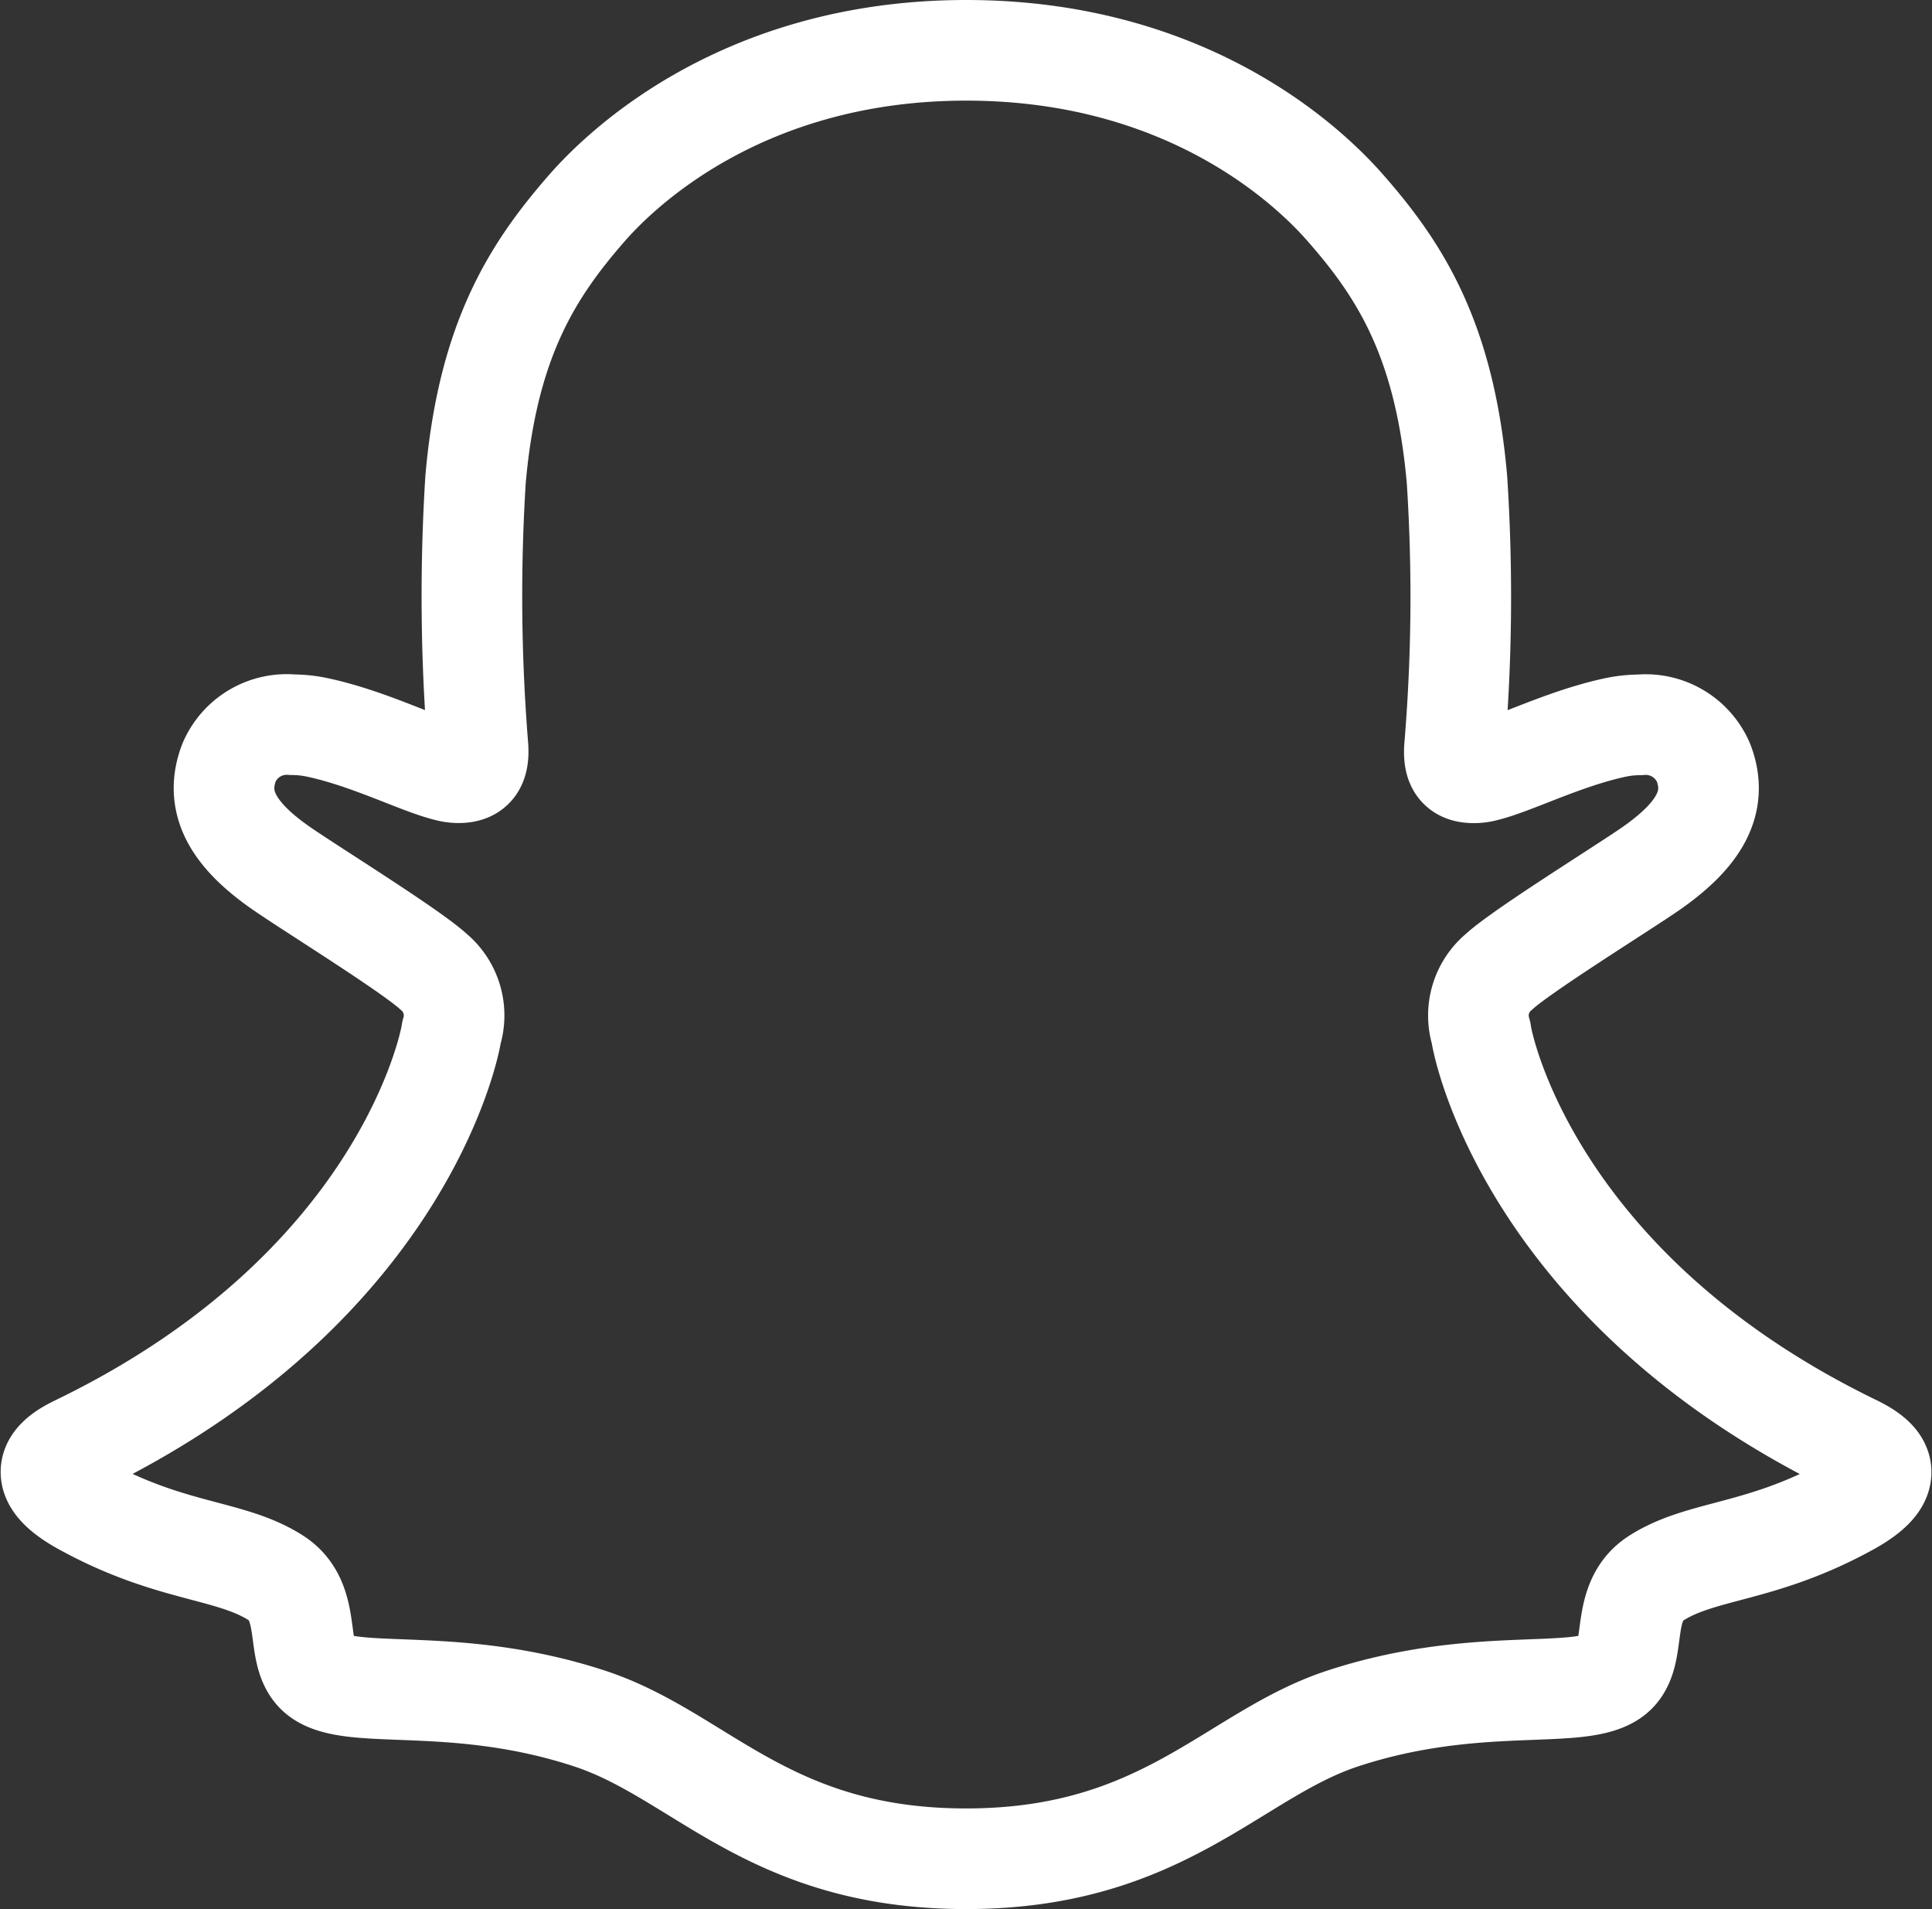
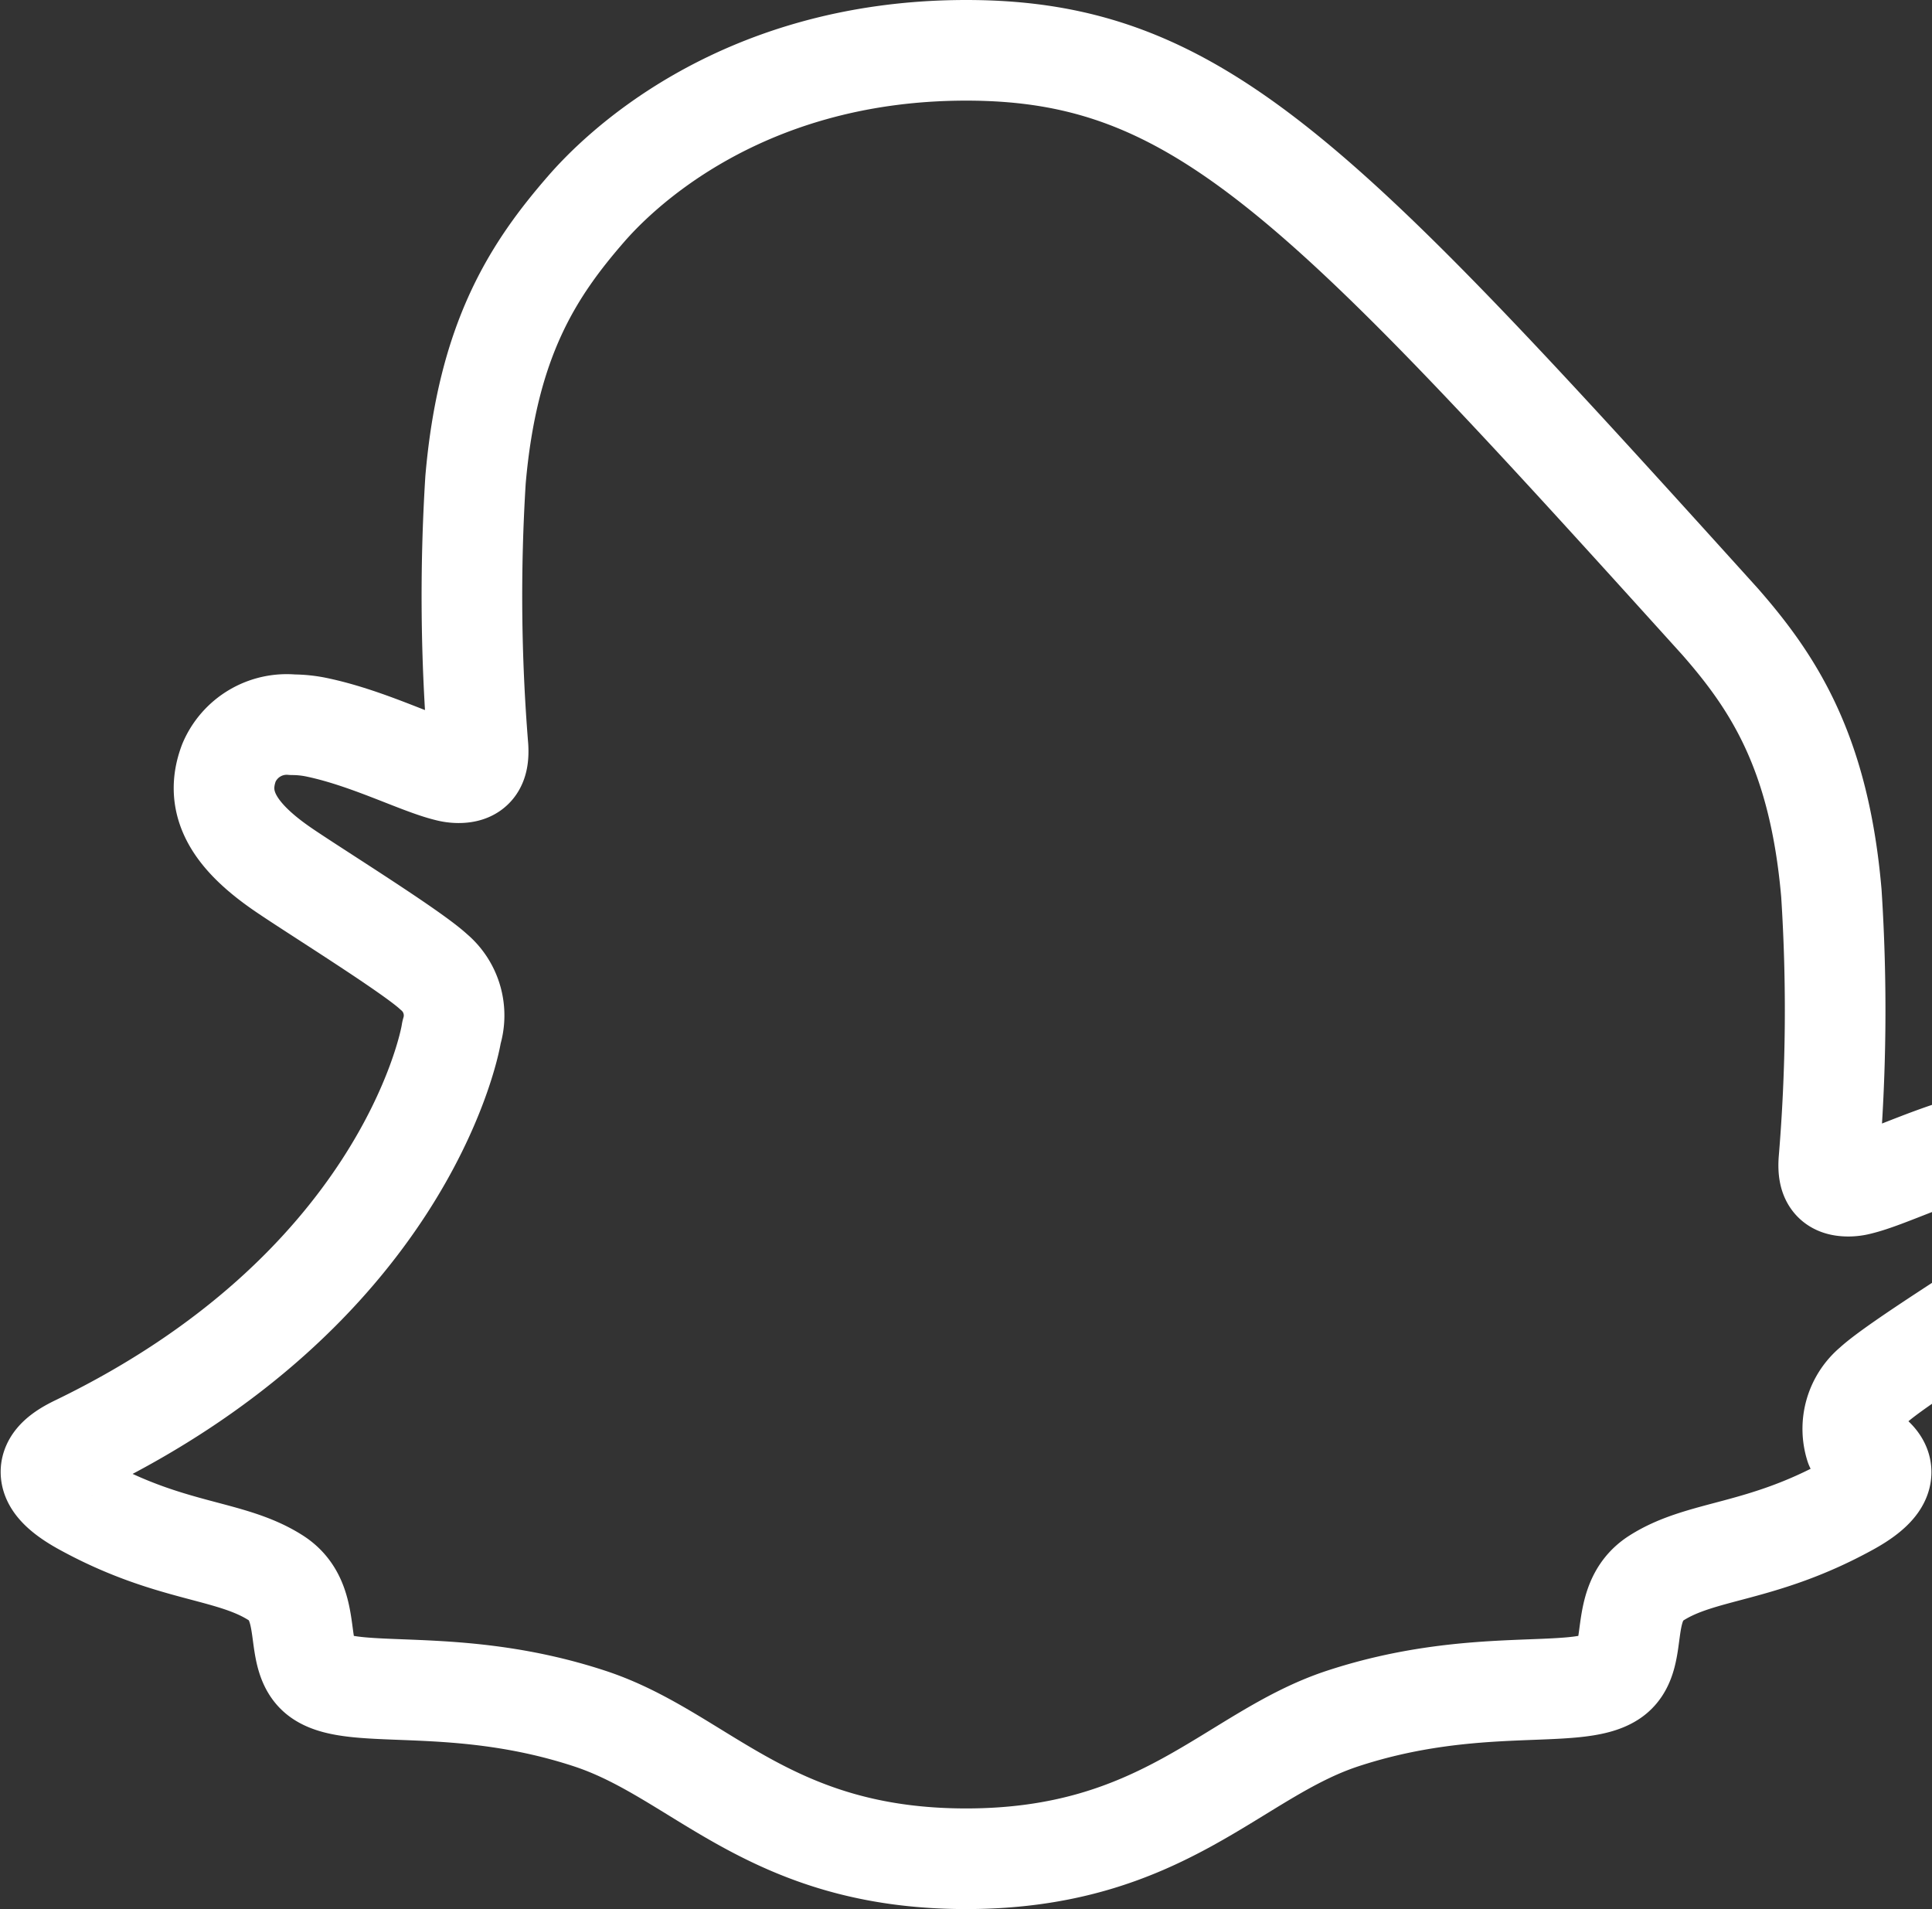
<svg xmlns="http://www.w3.org/2000/svg" width="76.805" height="75.894" viewBox="0 0 76.805 75.894">
  <rect x="0" y="0" width="76.805" height="75.894" fill="#333333" stroke="none" />
-   <path id="snapchat-outline-svgrepo-com" d="M65.813,62.736c1.818-1.166,4.159-.957,7.682-2.9,2.244-1.239.966-2,.242-2.365C60.978,51.3,58.943,41.756,58.854,41.04a2.252,2.252,0,0,1,.708-2.405c.909-.845,4.955-3.347,6.074-4.127,1.85-1.3,2.671-2.59,2.067-4.183a2.5,2.5,0,0,0-2.534-1.512,4.773,4.773,0,0,0-1.014.113c-2.035.442-4.014,1.464-5.157,1.738a1.668,1.668,0,0,1-.418.056c-.6,0-.828-.274-.78-1.006a72.027,72.027,0,0,0,.1-10.635c-.483-5.591-2.285-8.358-4.425-10.8C52.443,7.1,47.64,2,38.389,2,29.162,2,24.335,7.1,23.306,8.275c-2.14,2.454-3.942,5.221-4.424,10.8a74.353,74.353,0,0,0,.1,10.635c.04.7-.169,1.006-.78,1.006a1.716,1.716,0,0,1-.418-.056c-1.142-.274-3.121-1.3-5.157-1.738a4.773,4.773,0,0,0-1.014-.113,2.494,2.494,0,0,0-2.534,1.512c-.6,1.593.209,2.888,2.067,4.183,1.118.78,5.165,3.282,6.074,4.127a2.259,2.259,0,0,1,.708,2.405c-.1.716-2.124,10.257-14.882,16.427-.748.362-2.019,1.126.225,2.365,3.523,1.939,5.864,1.73,7.682,2.9,1.545,1,.636,3.145,1.754,3.918,1.376.957,5.462-.064,10.731,1.673,4.408,1.456,7.1,5.567,14.947,5.567,7.828,0,10.6-4.127,14.947-5.567,5.269-1.738,9.348-.716,10.731-1.673C65.177,65.881,64.268,63.734,65.813,62.736Z" transform="translate(0.022)" fill="none" stroke="#fff" stroke-linejoin="round" stroke-width="4" />
+   <path id="snapchat-outline-svgrepo-com" d="M65.813,62.736c1.818-1.166,4.159-.957,7.682-2.9,2.244-1.239.966-2,.242-2.365a2.252,2.252,0,0,1,.708-2.405c.909-.845,4.955-3.347,6.074-4.127,1.85-1.3,2.671-2.59,2.067-4.183a2.5,2.5,0,0,0-2.534-1.512,4.773,4.773,0,0,0-1.014.113c-2.035.442-4.014,1.464-5.157,1.738a1.668,1.668,0,0,1-.418.056c-.6,0-.828-.274-.78-1.006a72.027,72.027,0,0,0,.1-10.635c-.483-5.591-2.285-8.358-4.425-10.8C52.443,7.1,47.64,2,38.389,2,29.162,2,24.335,7.1,23.306,8.275c-2.14,2.454-3.942,5.221-4.424,10.8a74.353,74.353,0,0,0,.1,10.635c.04.7-.169,1.006-.78,1.006a1.716,1.716,0,0,1-.418-.056c-1.142-.274-3.121-1.3-5.157-1.738a4.773,4.773,0,0,0-1.014-.113,2.494,2.494,0,0,0-2.534,1.512c-.6,1.593.209,2.888,2.067,4.183,1.118.78,5.165,3.282,6.074,4.127a2.259,2.259,0,0,1,.708,2.405c-.1.716-2.124,10.257-14.882,16.427-.748.362-2.019,1.126.225,2.365,3.523,1.939,5.864,1.73,7.682,2.9,1.545,1,.636,3.145,1.754,3.918,1.376.957,5.462-.064,10.731,1.673,4.408,1.456,7.1,5.567,14.947,5.567,7.828,0,10.6-4.127,14.947-5.567,5.269-1.738,9.348-.716,10.731-1.673C65.177,65.881,64.268,63.734,65.813,62.736Z" transform="translate(0.022)" fill="none" stroke="#fff" stroke-linejoin="round" stroke-width="4" />
</svg>